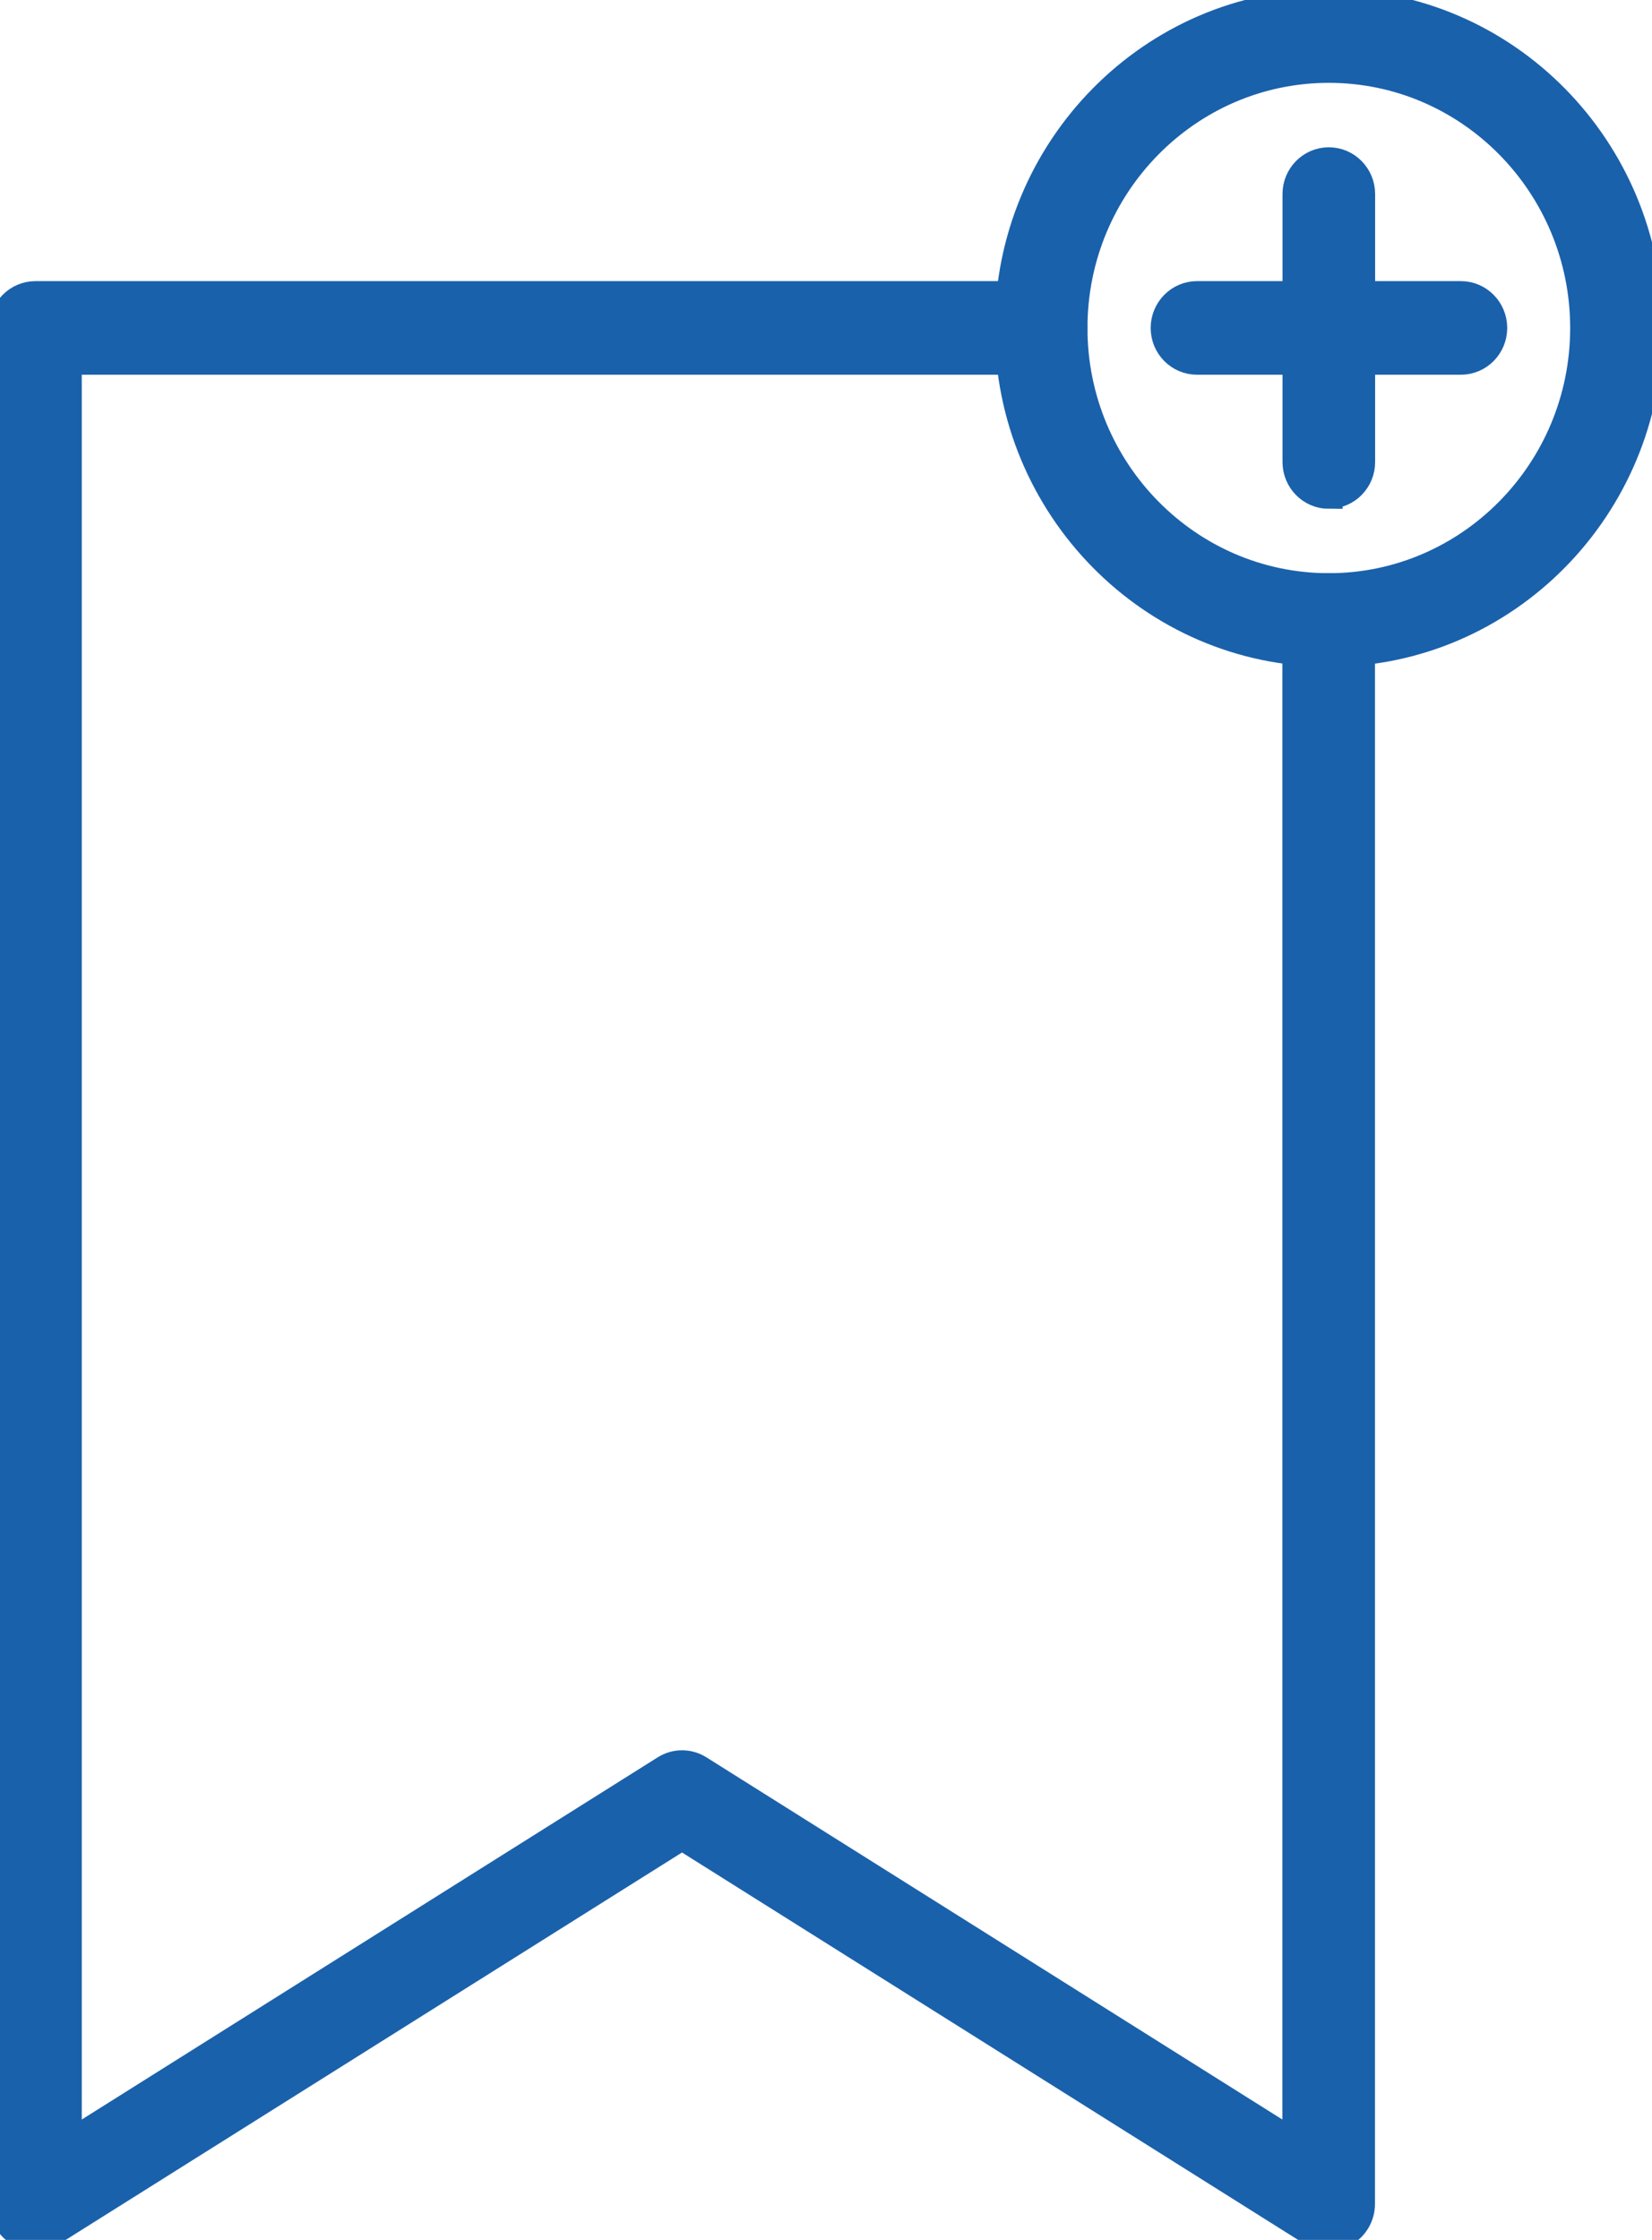
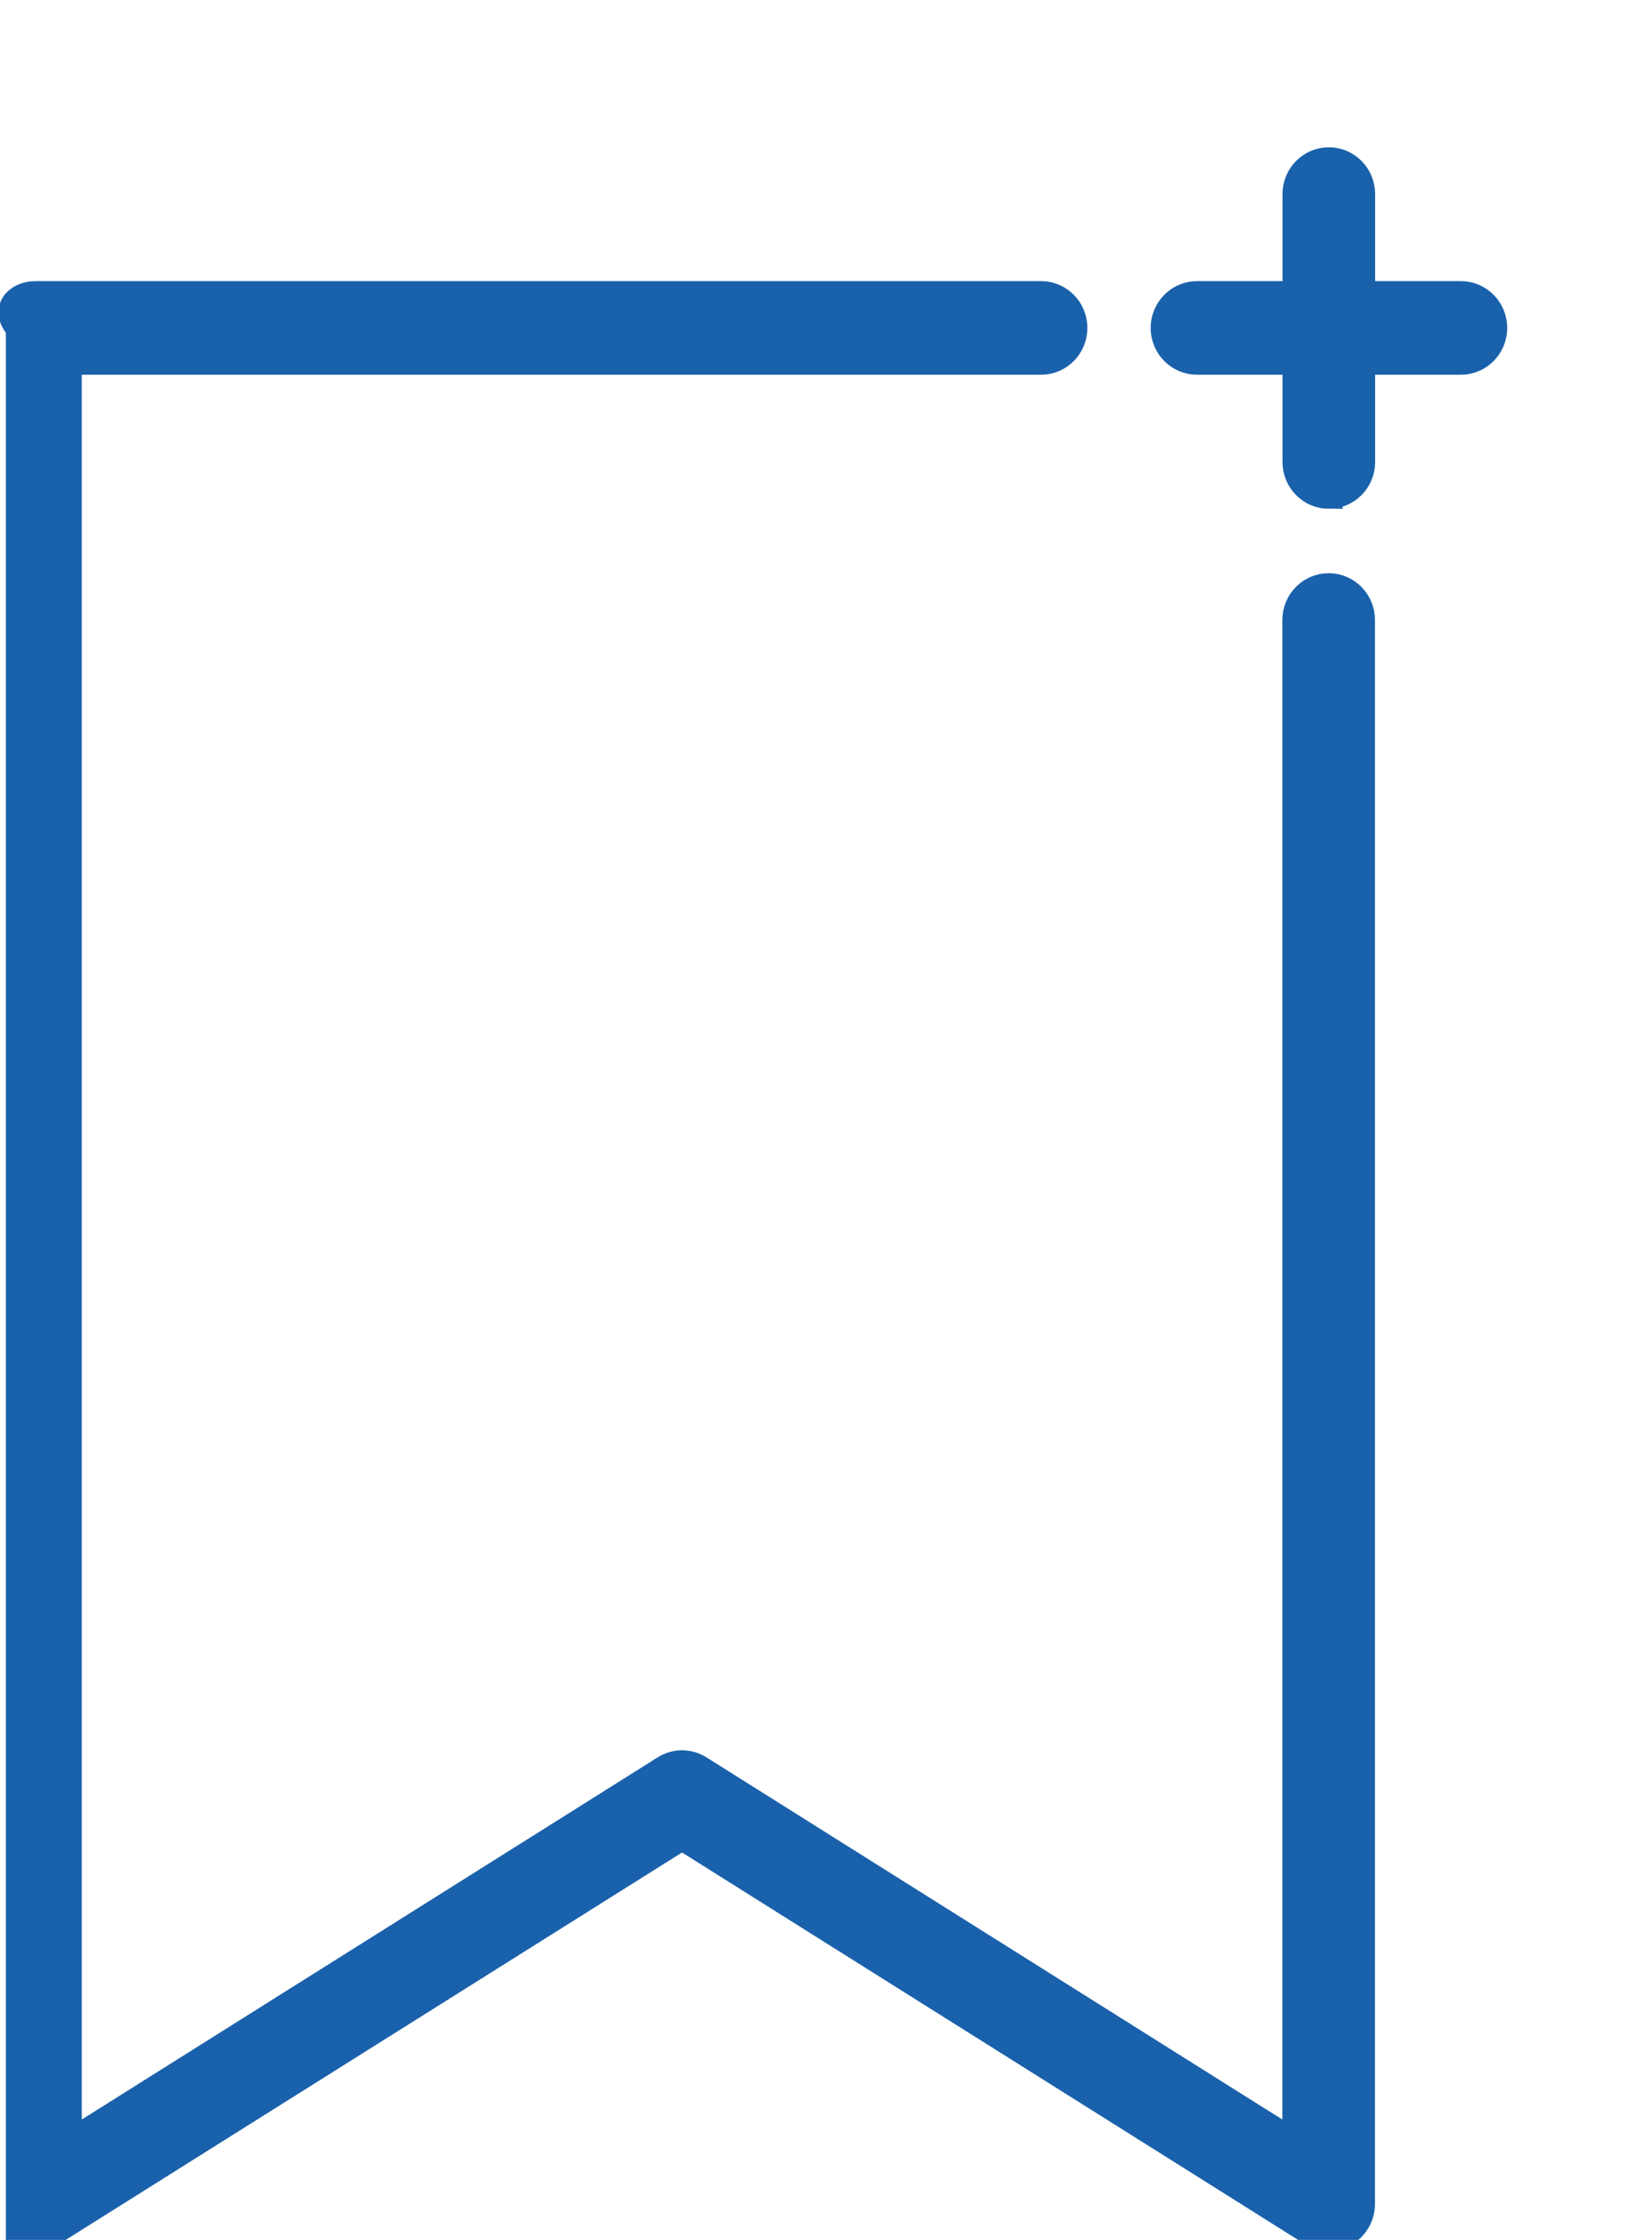
<svg xmlns="http://www.w3.org/2000/svg" width="45" height="61" viewBox="0 0 45 61" fill="none">
  <g clip-path="url(#clip0_8848_32788)">
-     <path d="M0.968 60.919C0.82 60.919 0.67 60.881 0.535 60.805C0.252 60.647 0.079 60.345 0.079 60.018V8.931C0.079 8.432 0.477 8.031 0.965 8.031H28.359C28.85 8.031 29.245 8.435 29.245 8.931C29.245 9.427 28.848 9.83 28.359 9.83H1.852V58.4L18.112 48.177C18.399 47.995 18.759 47.995 19.046 48.177L35.306 58.4V16.884C35.306 16.386 35.704 15.985 36.193 15.985C36.682 15.985 37.079 16.388 37.079 16.884V60.02C37.079 60.347 36.904 60.649 36.623 60.807C36.34 60.966 35.997 60.957 35.725 60.786L18.578 50.006L1.429 60.784C1.292 60.873 1.13 60.919 0.968 60.919Z" fill="#1A61AB" stroke="#1A61AB" stroke-width="0.75" stroke-miterlimit="10" />
-     <path d="M36.197 17.784C31.386 17.784 27.473 13.812 27.473 8.931C27.473 4.049 31.386 0.08 36.197 0.08C41.007 0.08 44.921 4.052 44.921 8.933C44.921 13.815 41.007 17.786 36.197 17.786V17.784ZM36.197 1.881C32.364 1.881 29.247 5.044 29.247 8.933C29.247 12.822 32.364 15.985 36.197 15.985C40.029 15.985 43.146 12.822 43.146 8.933C43.146 5.044 40.031 1.881 36.197 1.881Z" fill="#1A61AB" stroke="#1A61AB" stroke-width="0.75" stroke-miterlimit="10" />
+     <path d="M0.968 60.919C0.82 60.919 0.67 60.881 0.535 60.805V8.931C0.079 8.432 0.477 8.031 0.965 8.031H28.359C28.85 8.031 29.245 8.435 29.245 8.931C29.245 9.427 28.848 9.83 28.359 9.83H1.852V58.4L18.112 48.177C18.399 47.995 18.759 47.995 19.046 48.177L35.306 58.4V16.884C35.306 16.386 35.704 15.985 36.193 15.985C36.682 15.985 37.079 16.388 37.079 16.884V60.02C37.079 60.347 36.904 60.649 36.623 60.807C36.34 60.966 35.997 60.957 35.725 60.786L18.578 50.006L1.429 60.784C1.292 60.873 1.13 60.919 0.968 60.919Z" fill="#1A61AB" stroke="#1A61AB" stroke-width="0.75" stroke-miterlimit="10" />
    <path d="M36.197 13.482C35.706 13.482 35.31 13.078 35.31 12.582V5.285C35.31 4.787 35.708 4.386 36.197 4.386C36.686 4.386 37.083 4.789 37.083 5.285V12.58C37.085 13.076 36.688 13.479 36.197 13.479V13.482Z" fill="#1A61AB" stroke="#1A61AB" stroke-width="0.75" stroke-miterlimit="10" />
    <path d="M39.794 9.83H32.606C32.115 9.83 31.719 9.427 31.719 8.931C31.719 8.435 32.117 8.031 32.606 8.031H39.794C40.285 8.031 40.681 8.435 40.681 8.931C40.681 9.427 40.285 9.83 39.794 9.83Z" fill="#1A61AB" stroke="#1A61AB" stroke-width="0.75" stroke-miterlimit="10" />
  </g>
  <defs>
    <clipPath id="clip0_8848_32788">
      <rect width="45" height="61" fill="white" />
    </clipPath>
  </defs>
</svg>